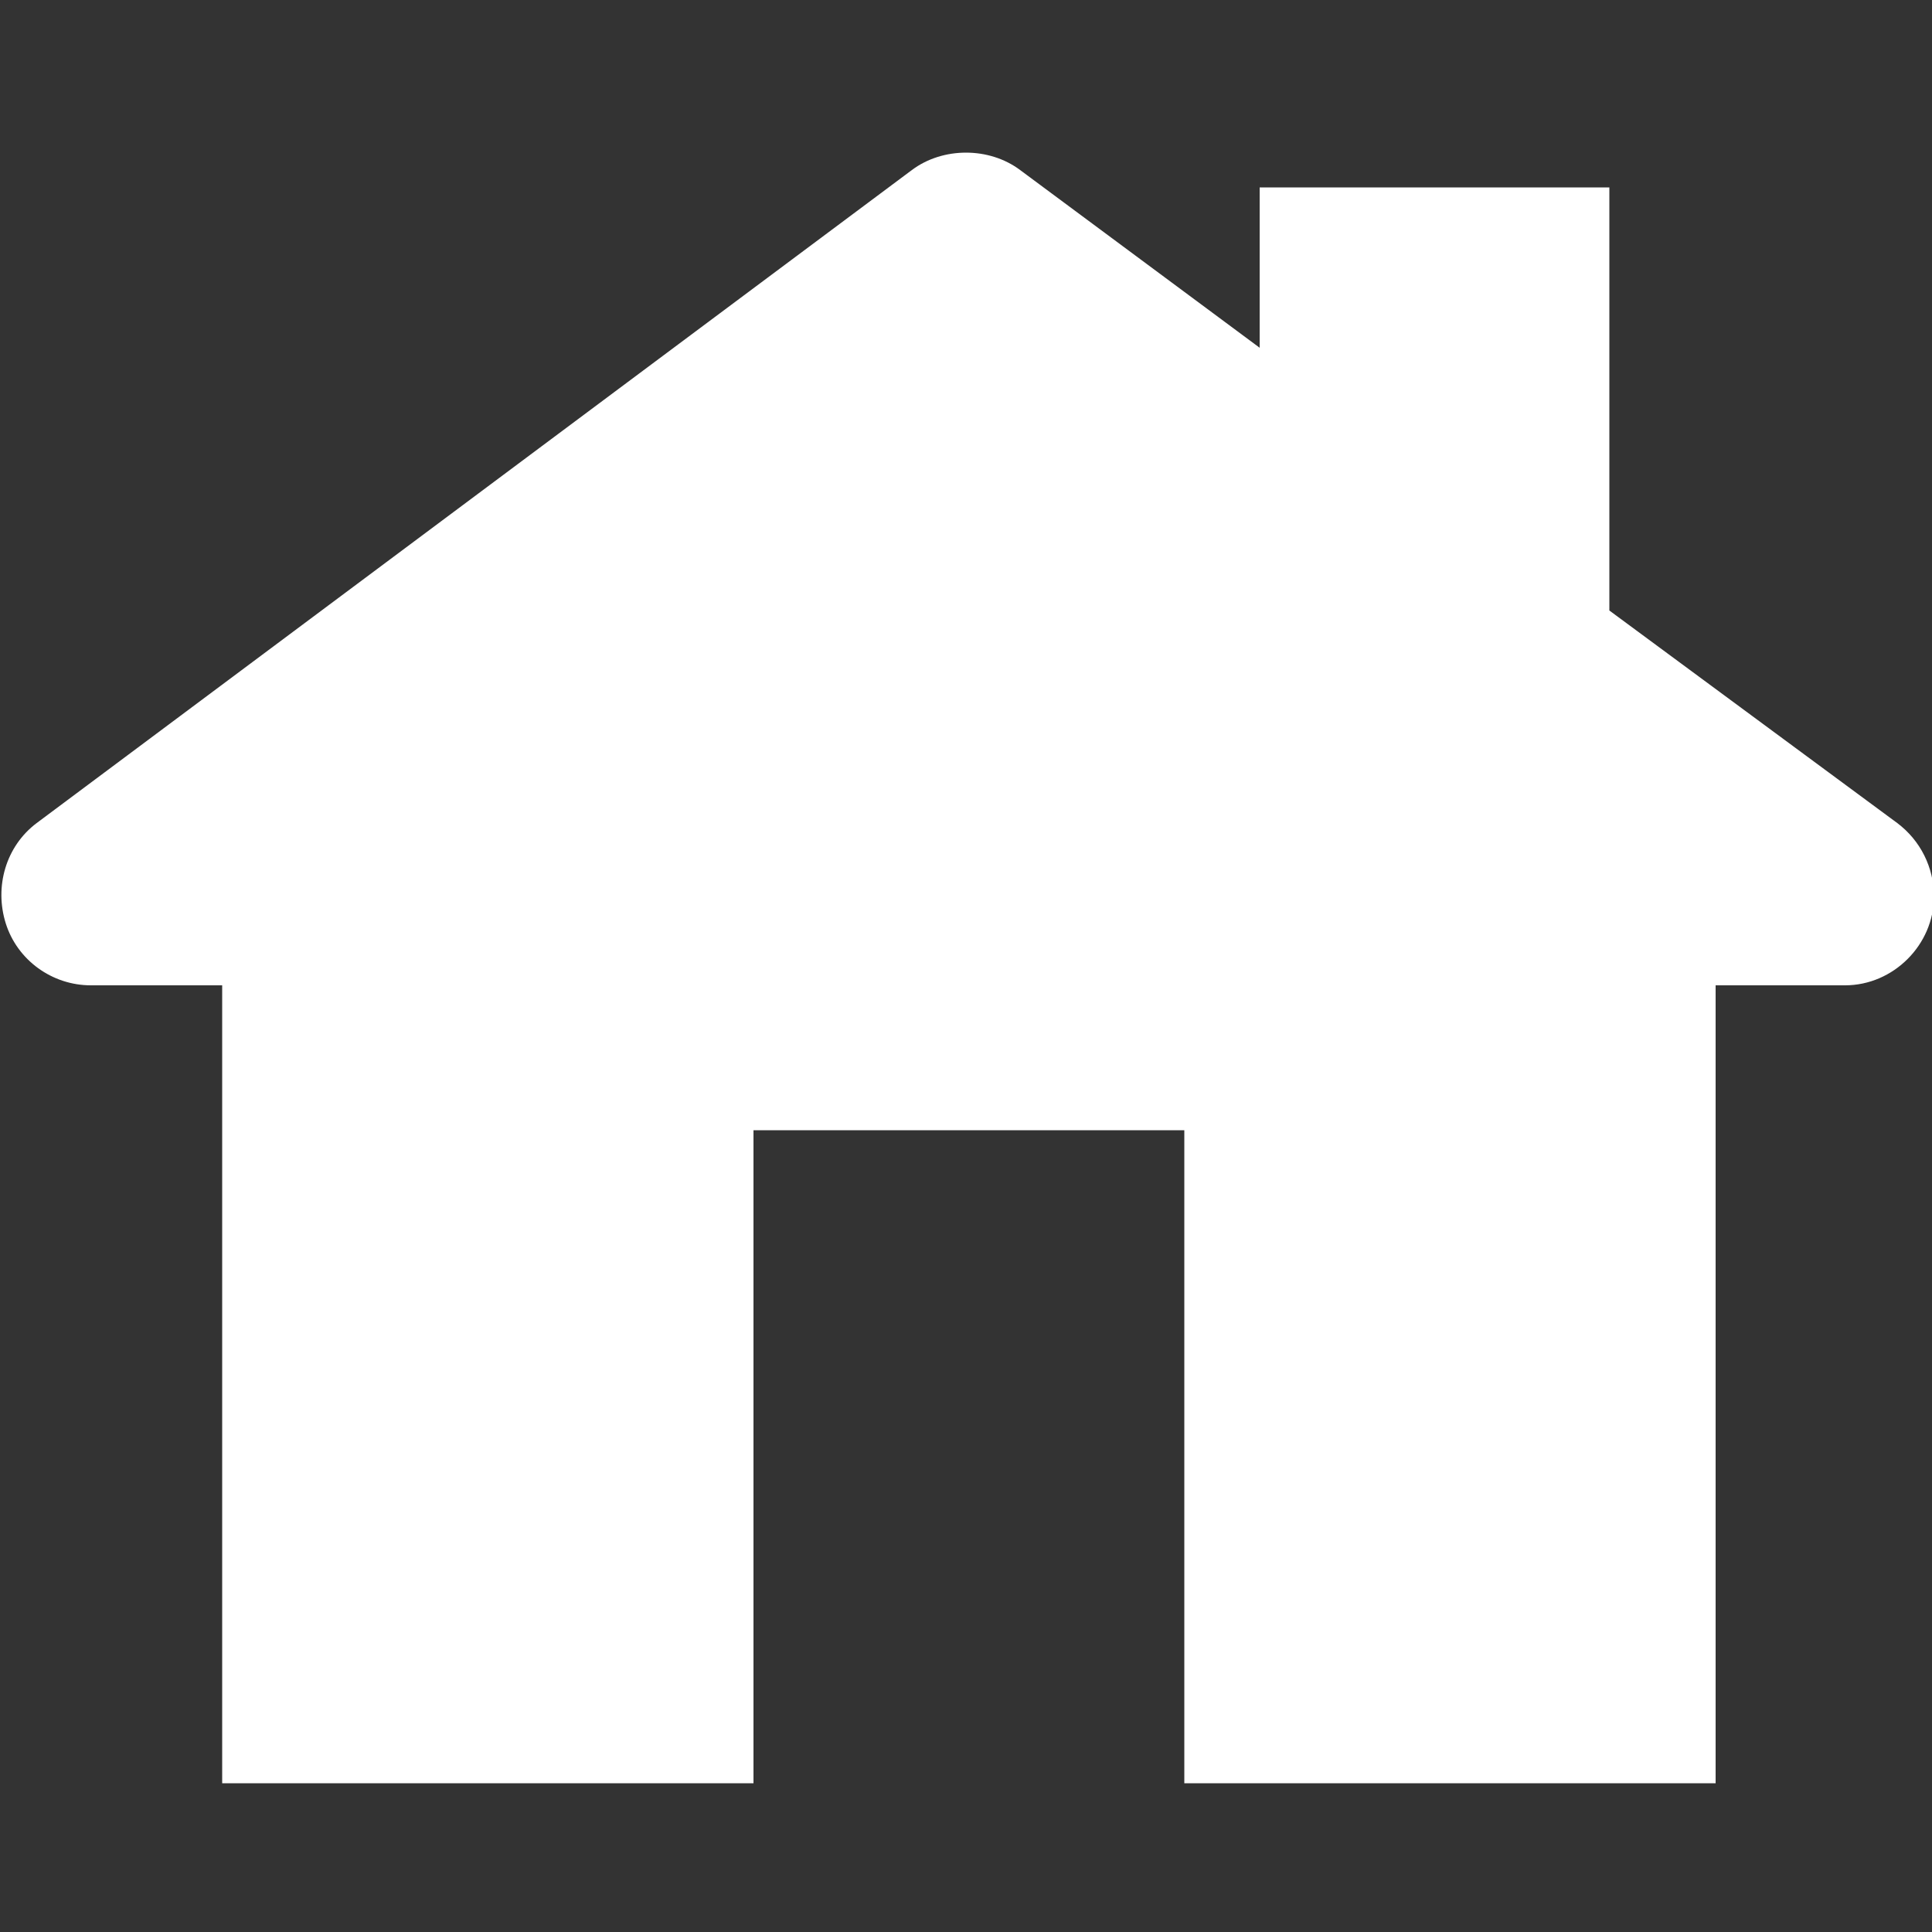
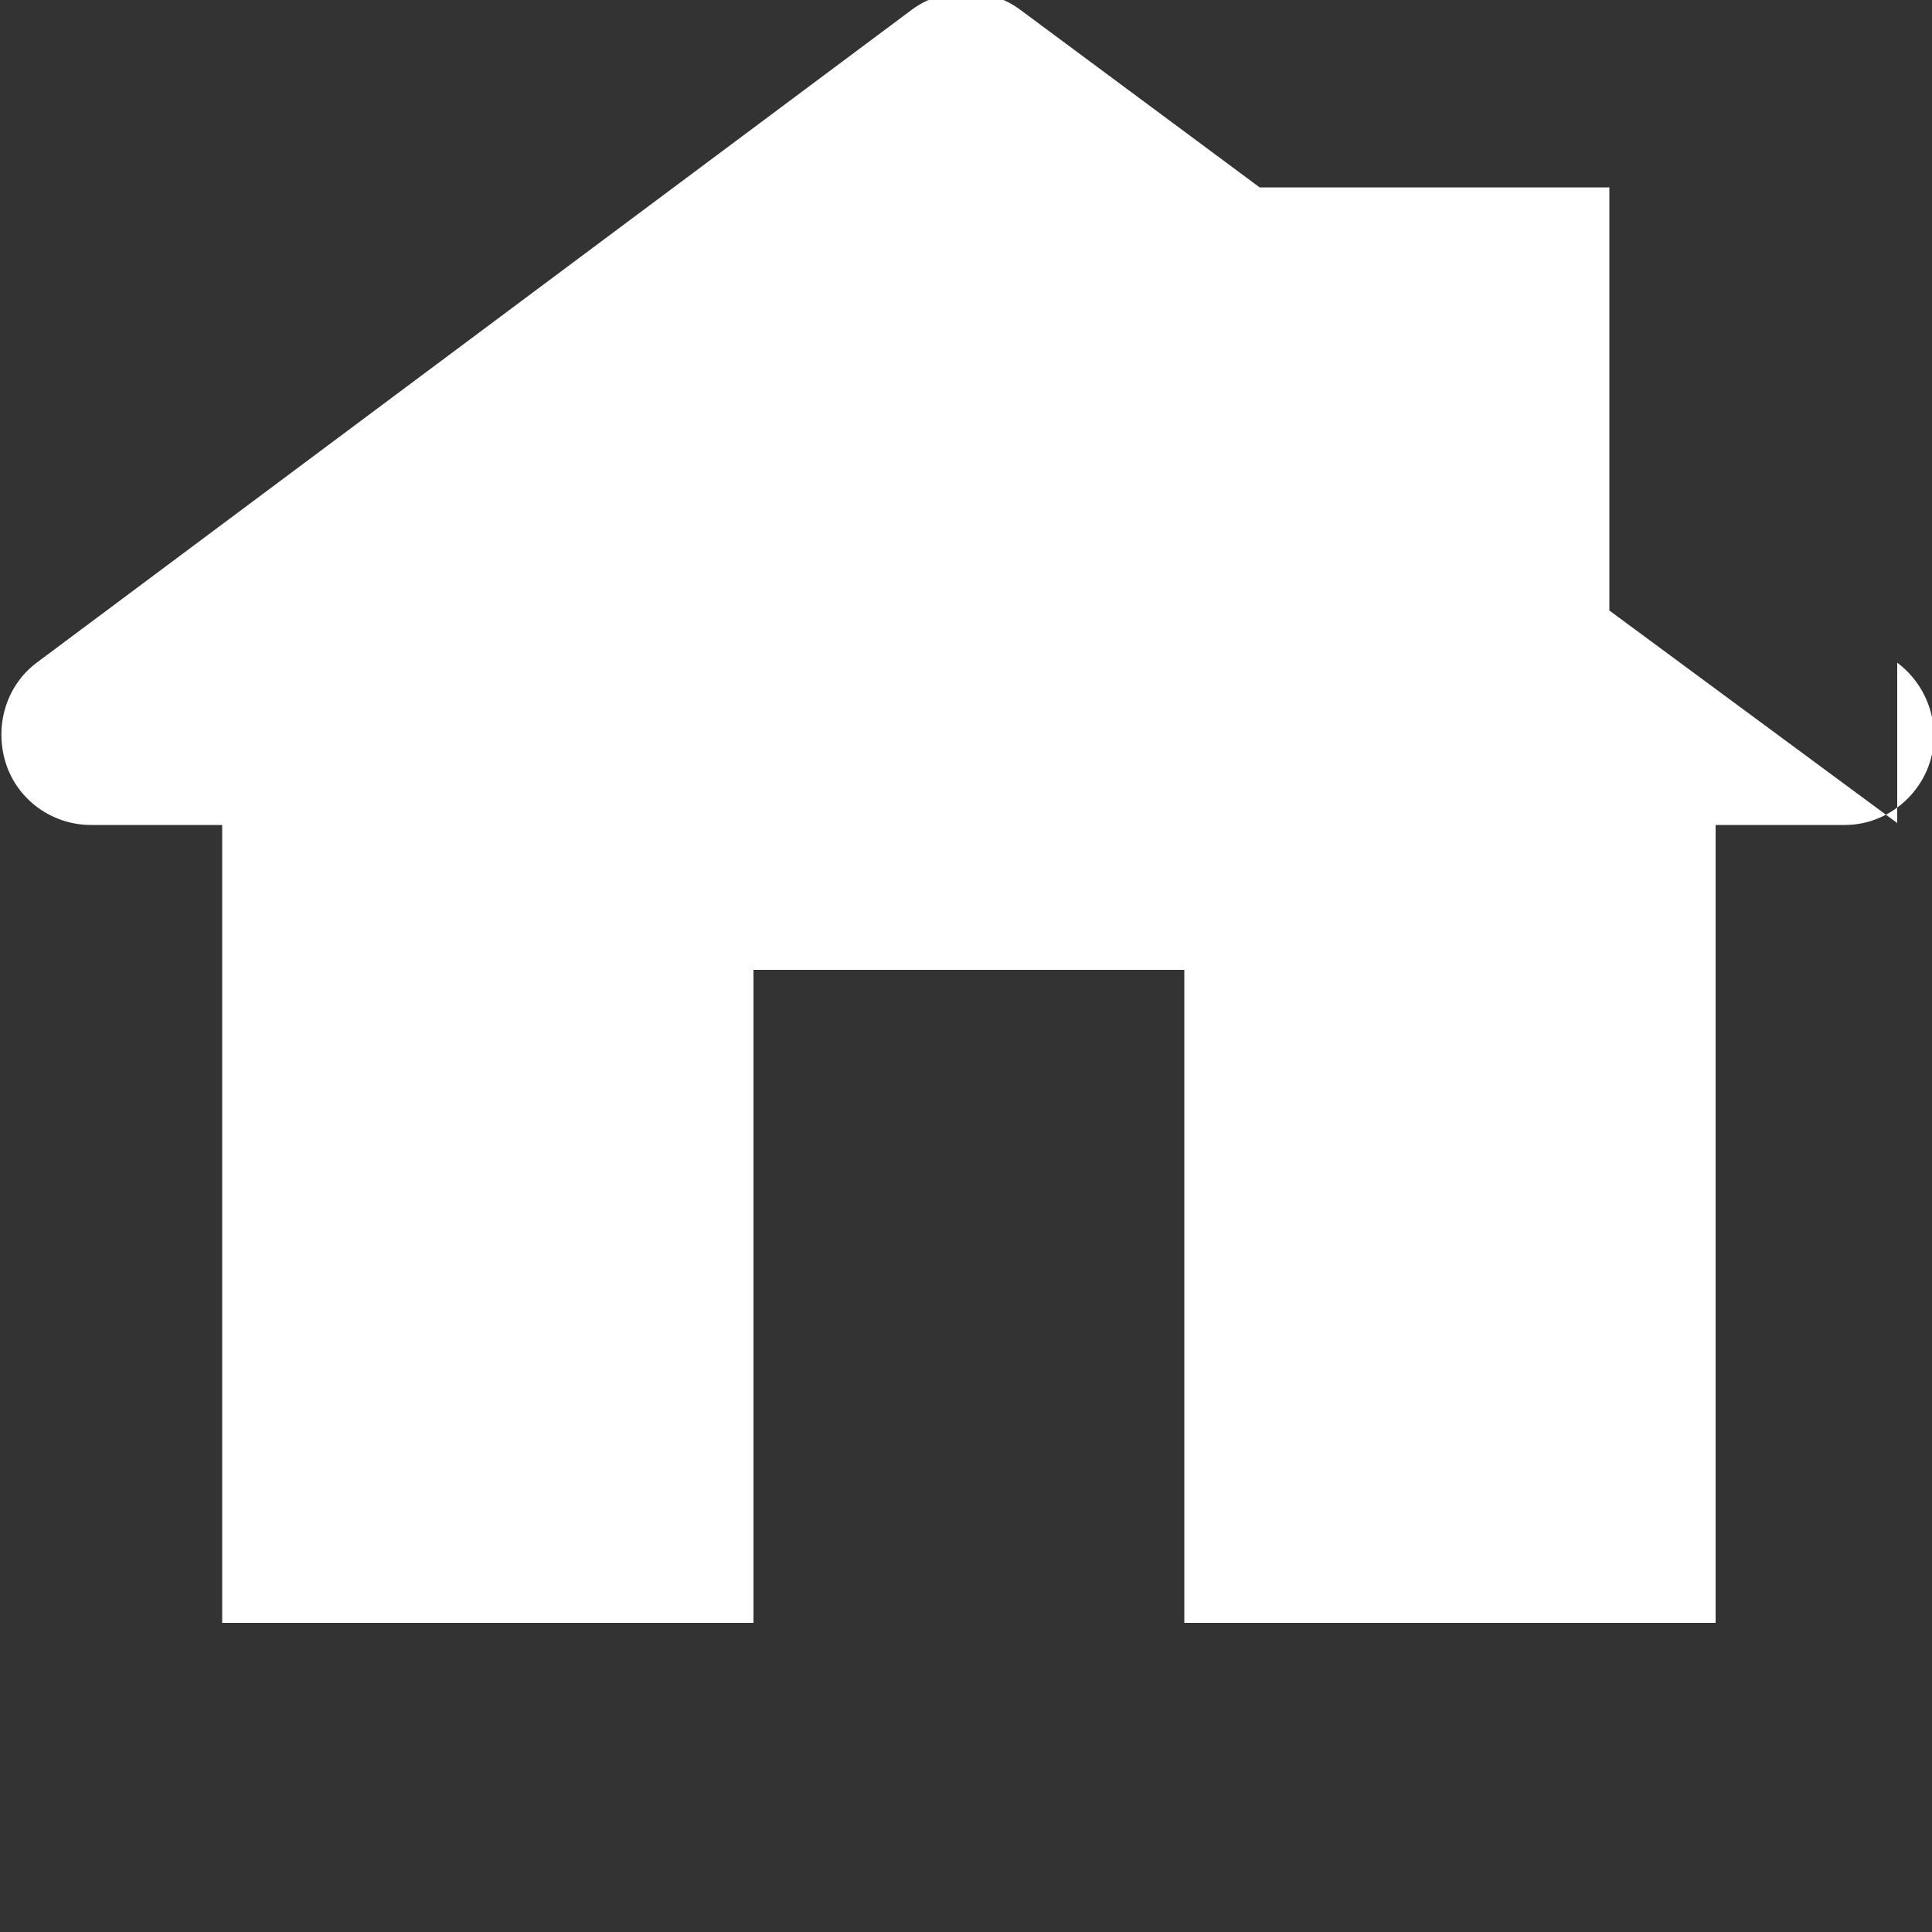
<svg xmlns="http://www.w3.org/2000/svg" version="1.2" viewBox="0 0 100 100" width="100" height="100">
  <rect x="0" y="0" width="100" height="100" fill="#333333" stroke="none" />
  <title>budowlane-svg</title>
  <style>
		.s0 { fill: #ffffff } 
	</style>
  <g id="Layer">
    <g id="Group_664">
      <g id="Group_663">
-         <path id="Path_110" class="s0" d="m98.2 42.6l-14.9-11v-21.9h-18.1v8.3l-12.4-9.2c-0.8-0.6-1.8-0.9-2.8-0.9-1 0-2 0.3-2.8 0.9l-45.3 33.8c-1.6 1.2-2.2 3.3-1.6 5.2 0.6 1.9 2.4 3.2 4.4 3.2h6.8v41.3h27.5v-33.8h22.3v33.8h27.5v-41.3h6.7c2.5 0 4.6-2.1 4.6-4.6 0-1.5-0.7-2.9-1.9-3.8z" />
+         <path id="Path_110" class="s0" d="m98.2 42.6l-14.9-11v-21.9h-18.1l-12.4-9.2c-0.8-0.6-1.8-0.9-2.8-0.9-1 0-2 0.3-2.8 0.9l-45.3 33.8c-1.6 1.2-2.2 3.3-1.6 5.2 0.6 1.9 2.4 3.2 4.4 3.2h6.8v41.3h27.5v-33.8h22.3v33.8h27.5v-41.3h6.7c2.5 0 4.6-2.1 4.6-4.6 0-1.5-0.7-2.9-1.9-3.8z" />
      </g>
    </g>
  </g>
</svg>